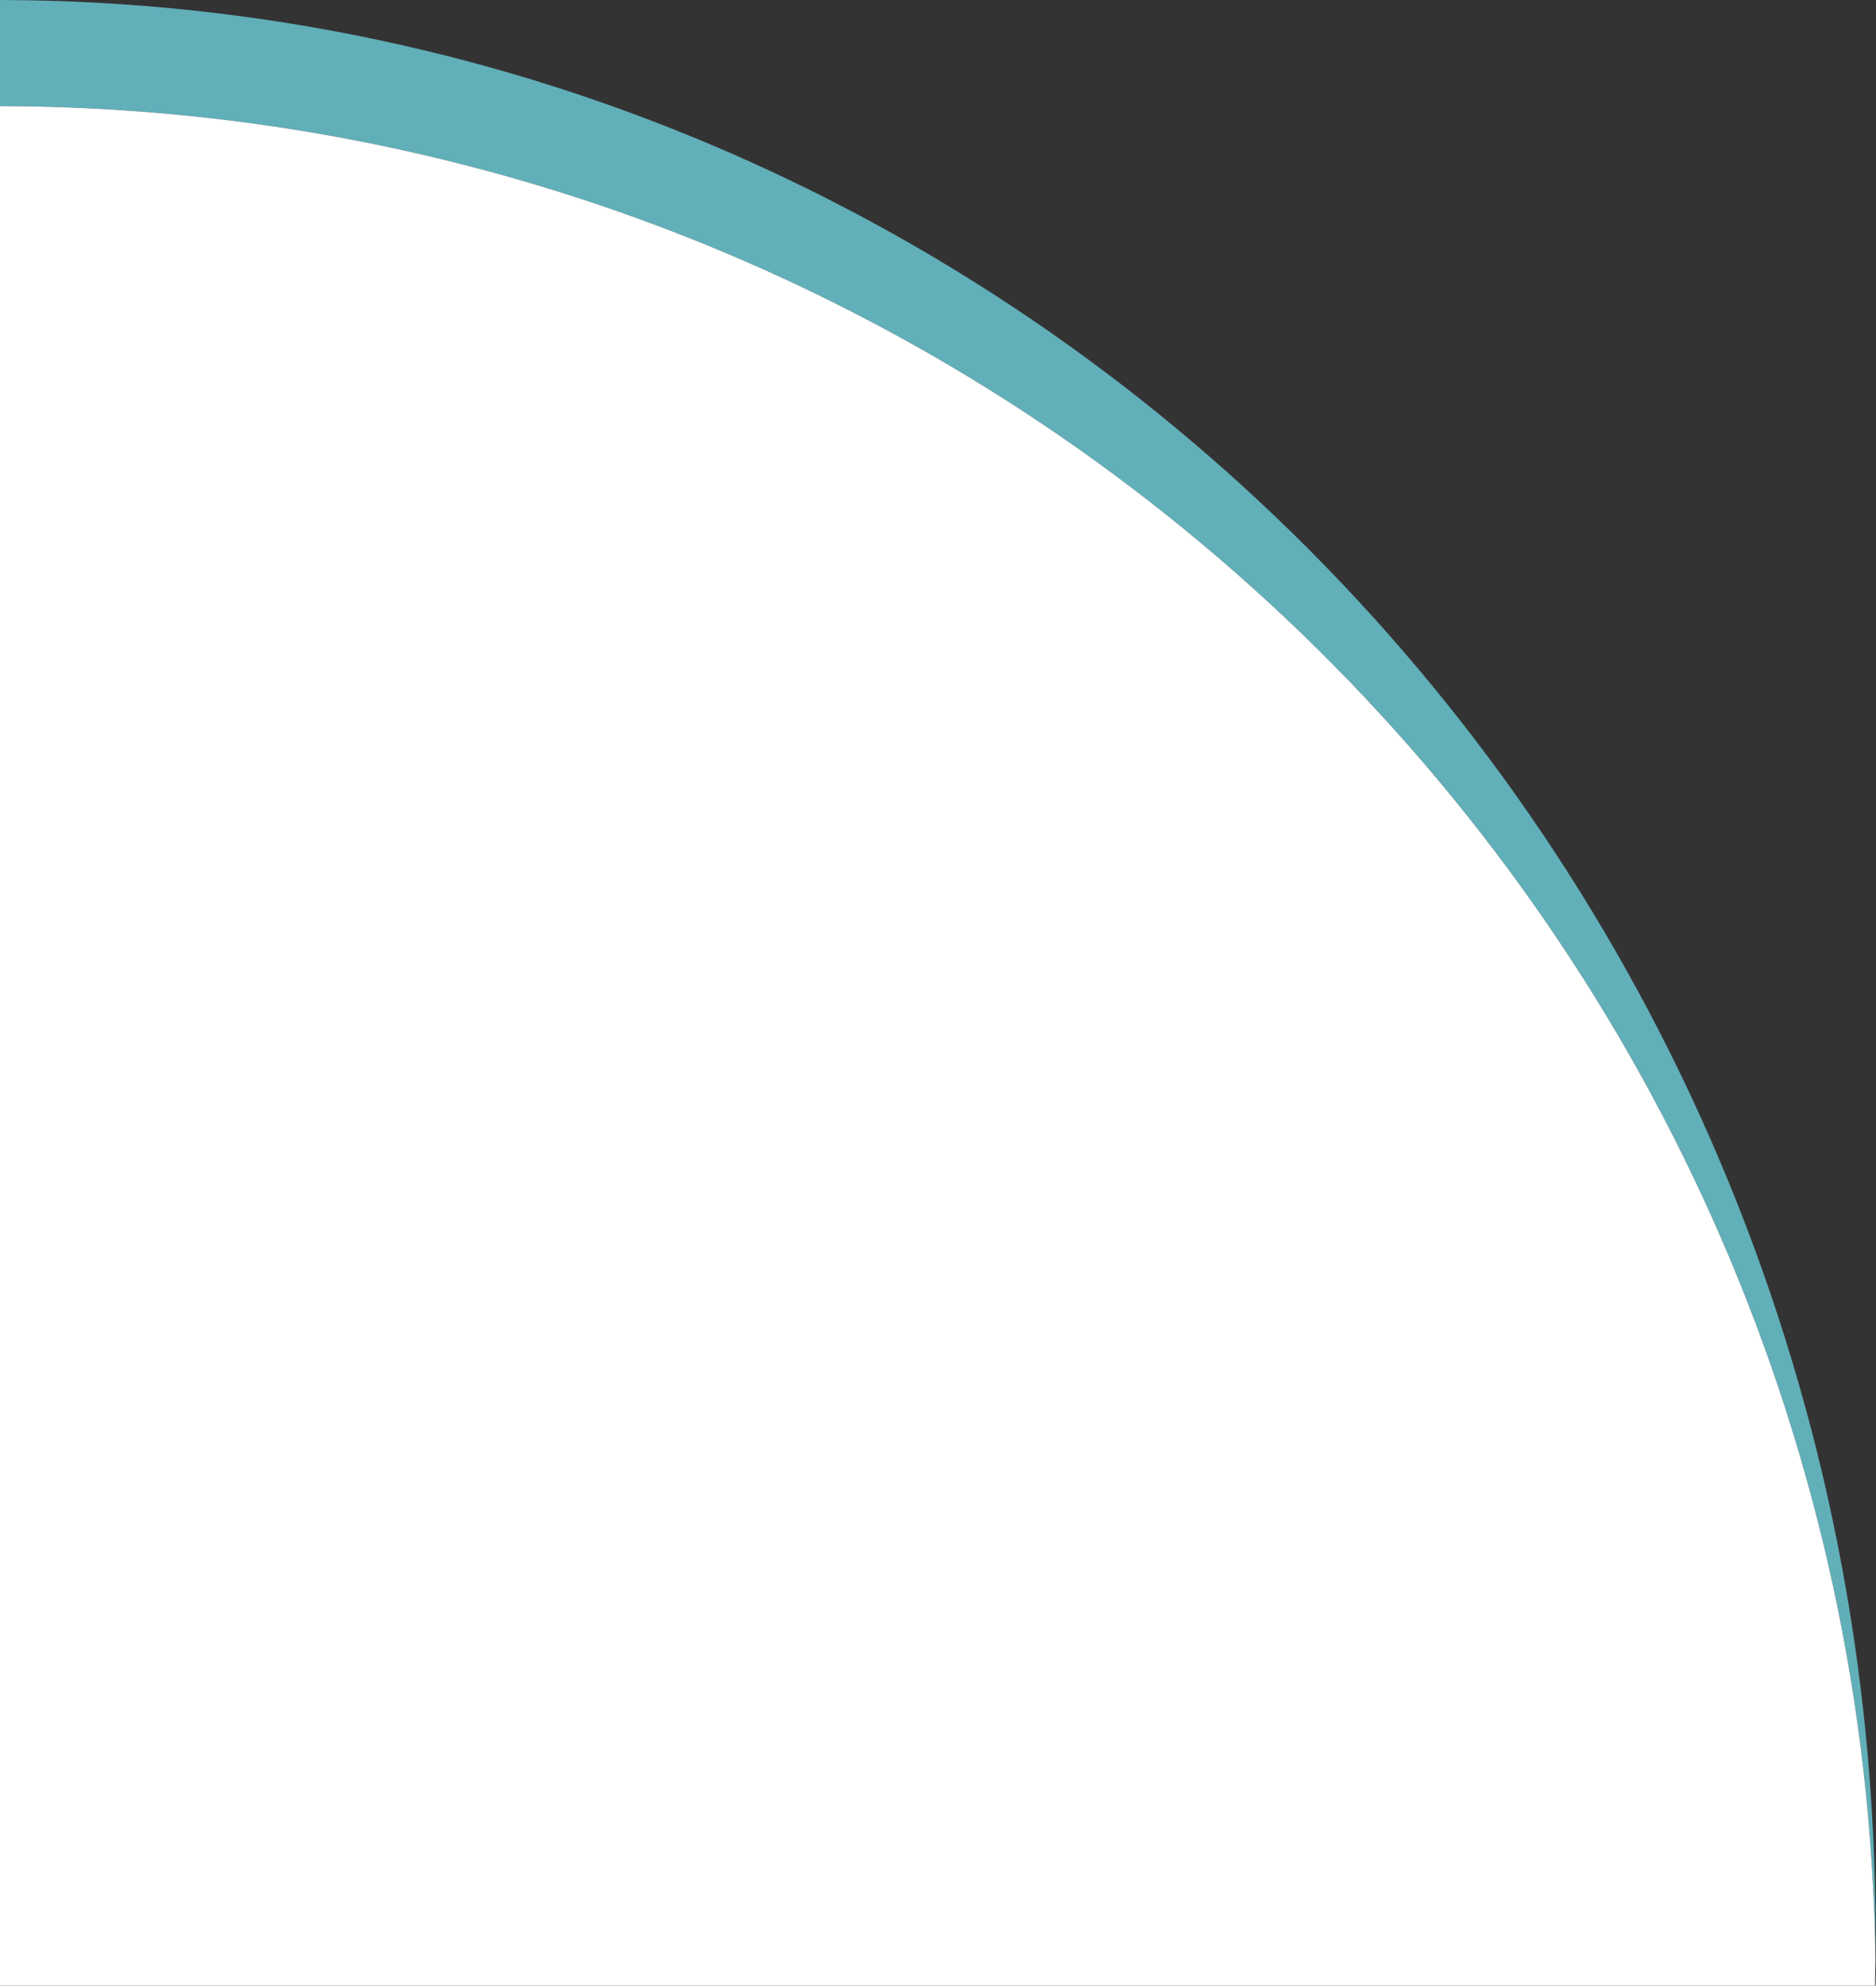
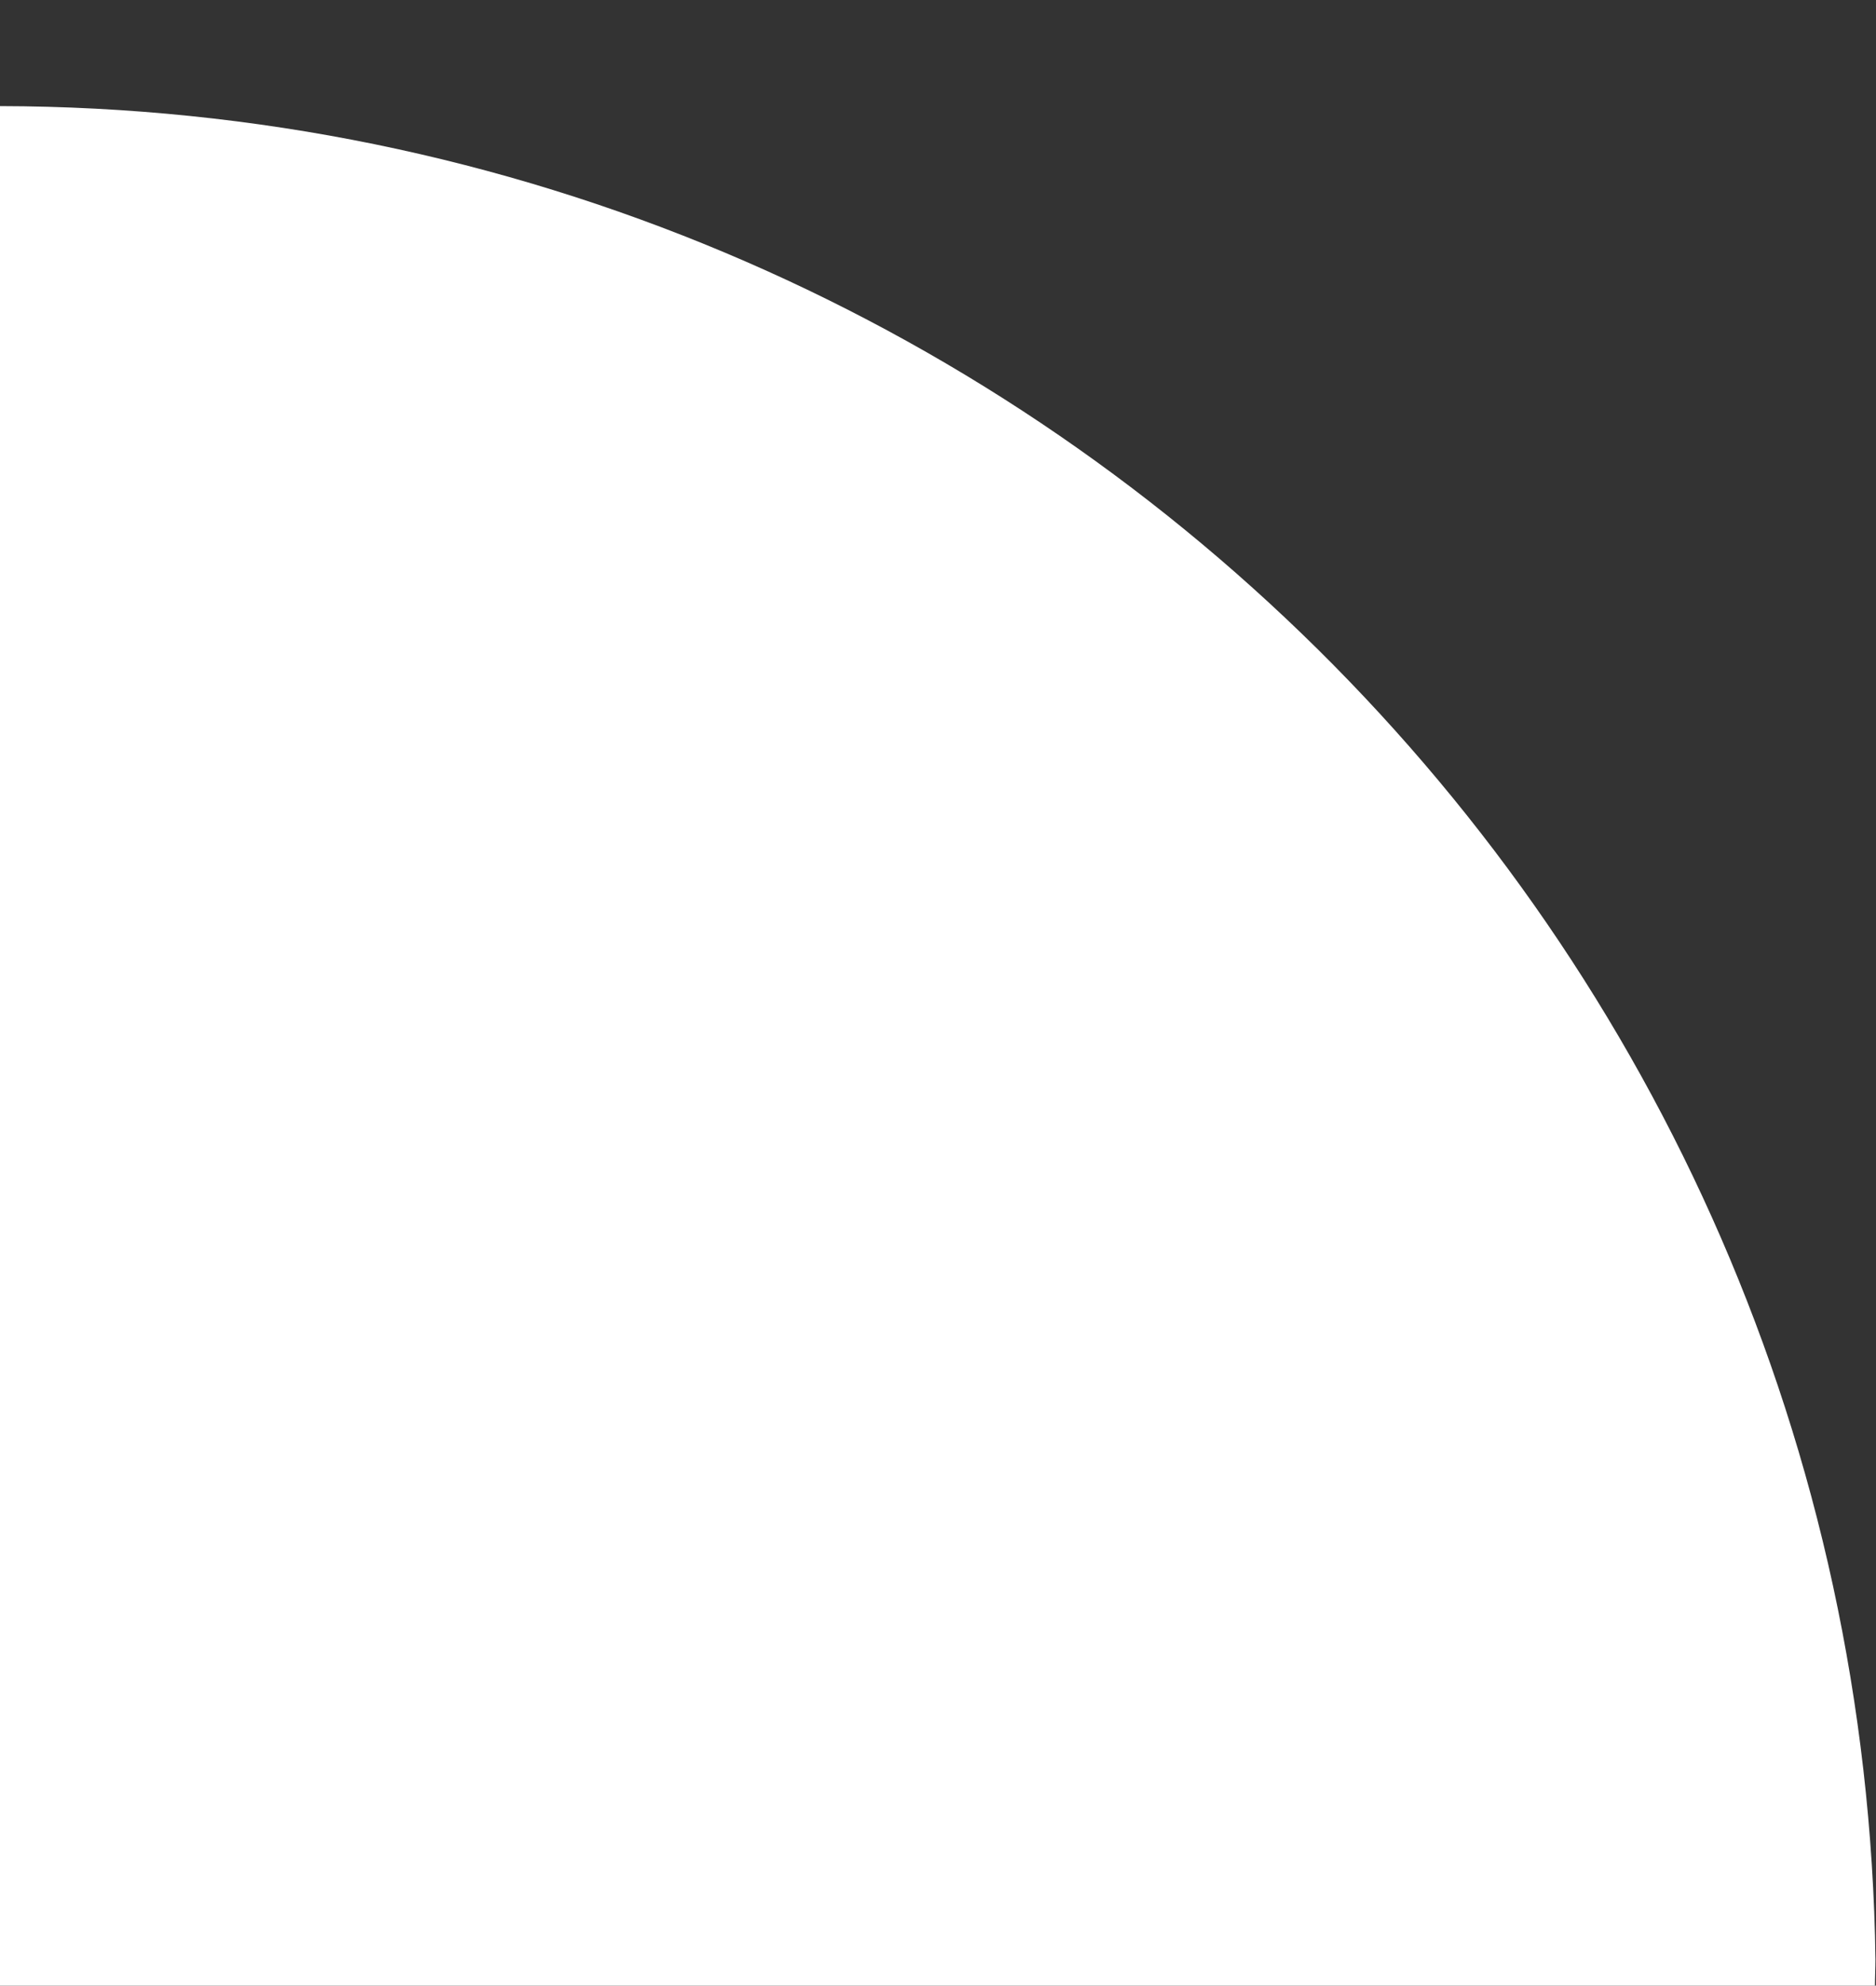
<svg xmlns="http://www.w3.org/2000/svg" version="1.1" id="Layer_1" x="0px" y="0px" viewBox="0 0 359 379.9" style="enable-background:new 0 0 359 379.9;" xml:space="preserve">
  <rect x="0" y="0" width="359" height="379.9" fill="#333333" stroke="none" />
  <style type="text/css">
	.st0{fill:#61AFB9;}
	.st1{fill:#FFFFFF;}
</style>
-   <path d="M359,379.9v-10.2c0,1.7,0,3.4,0,5.1C358.9,376.6,359,378.3,359,379.9z" />
-   <path class="st0" d="M0,0v20.3c196.6,0.4,356.2,158.5,358.9,354.6c0-1.7,0-3.4,0-5.1C359,165.8,198.3,0.4,0,0z" />
-   <path class="st1" d="M358.8,379.9h0.1c0-1.7,0-3.3,0-5C358.9,376.6,358.9,378.3,358.8,379.9z" />
+   <path d="M359,379.9v-10.2C358.9,376.6,359,378.3,359,379.9z" />
  <path class="st1" d="M358.8,379.9c0-1.7,0.1-3.3,0.1-5C356.2,178.8,196.6,20.7,0,20.3v359.6H358.8z" />
</svg>